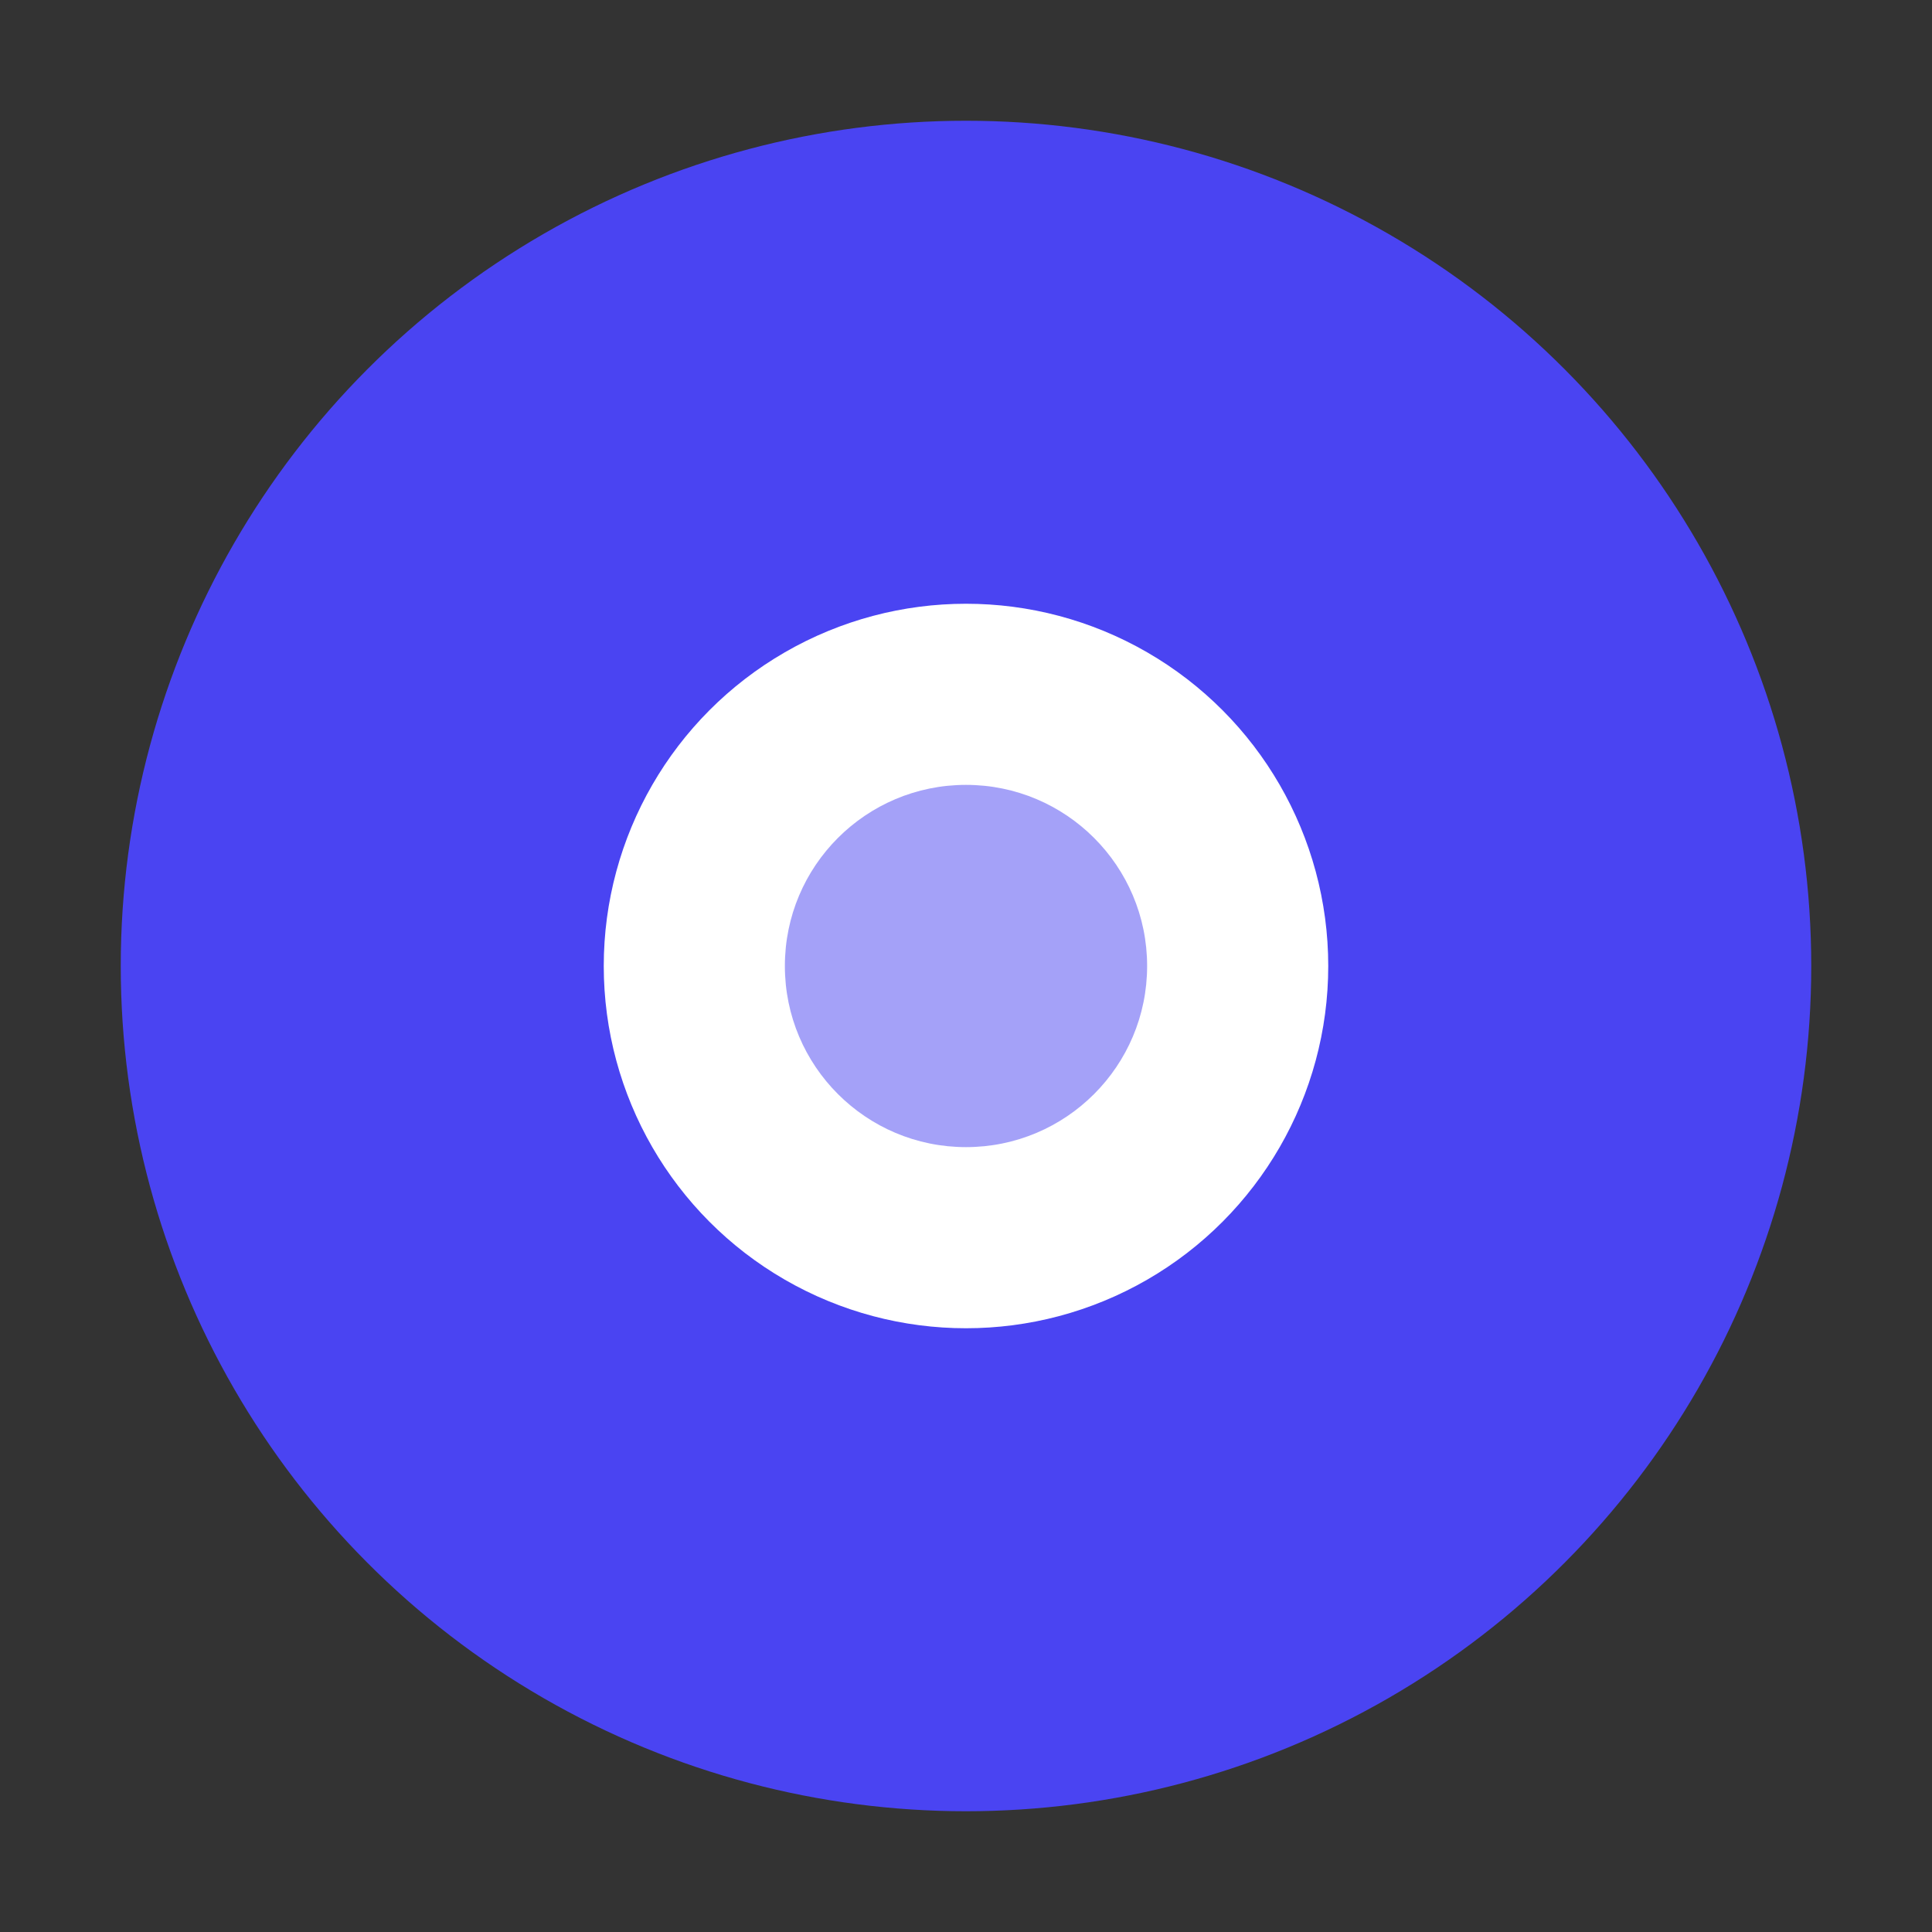
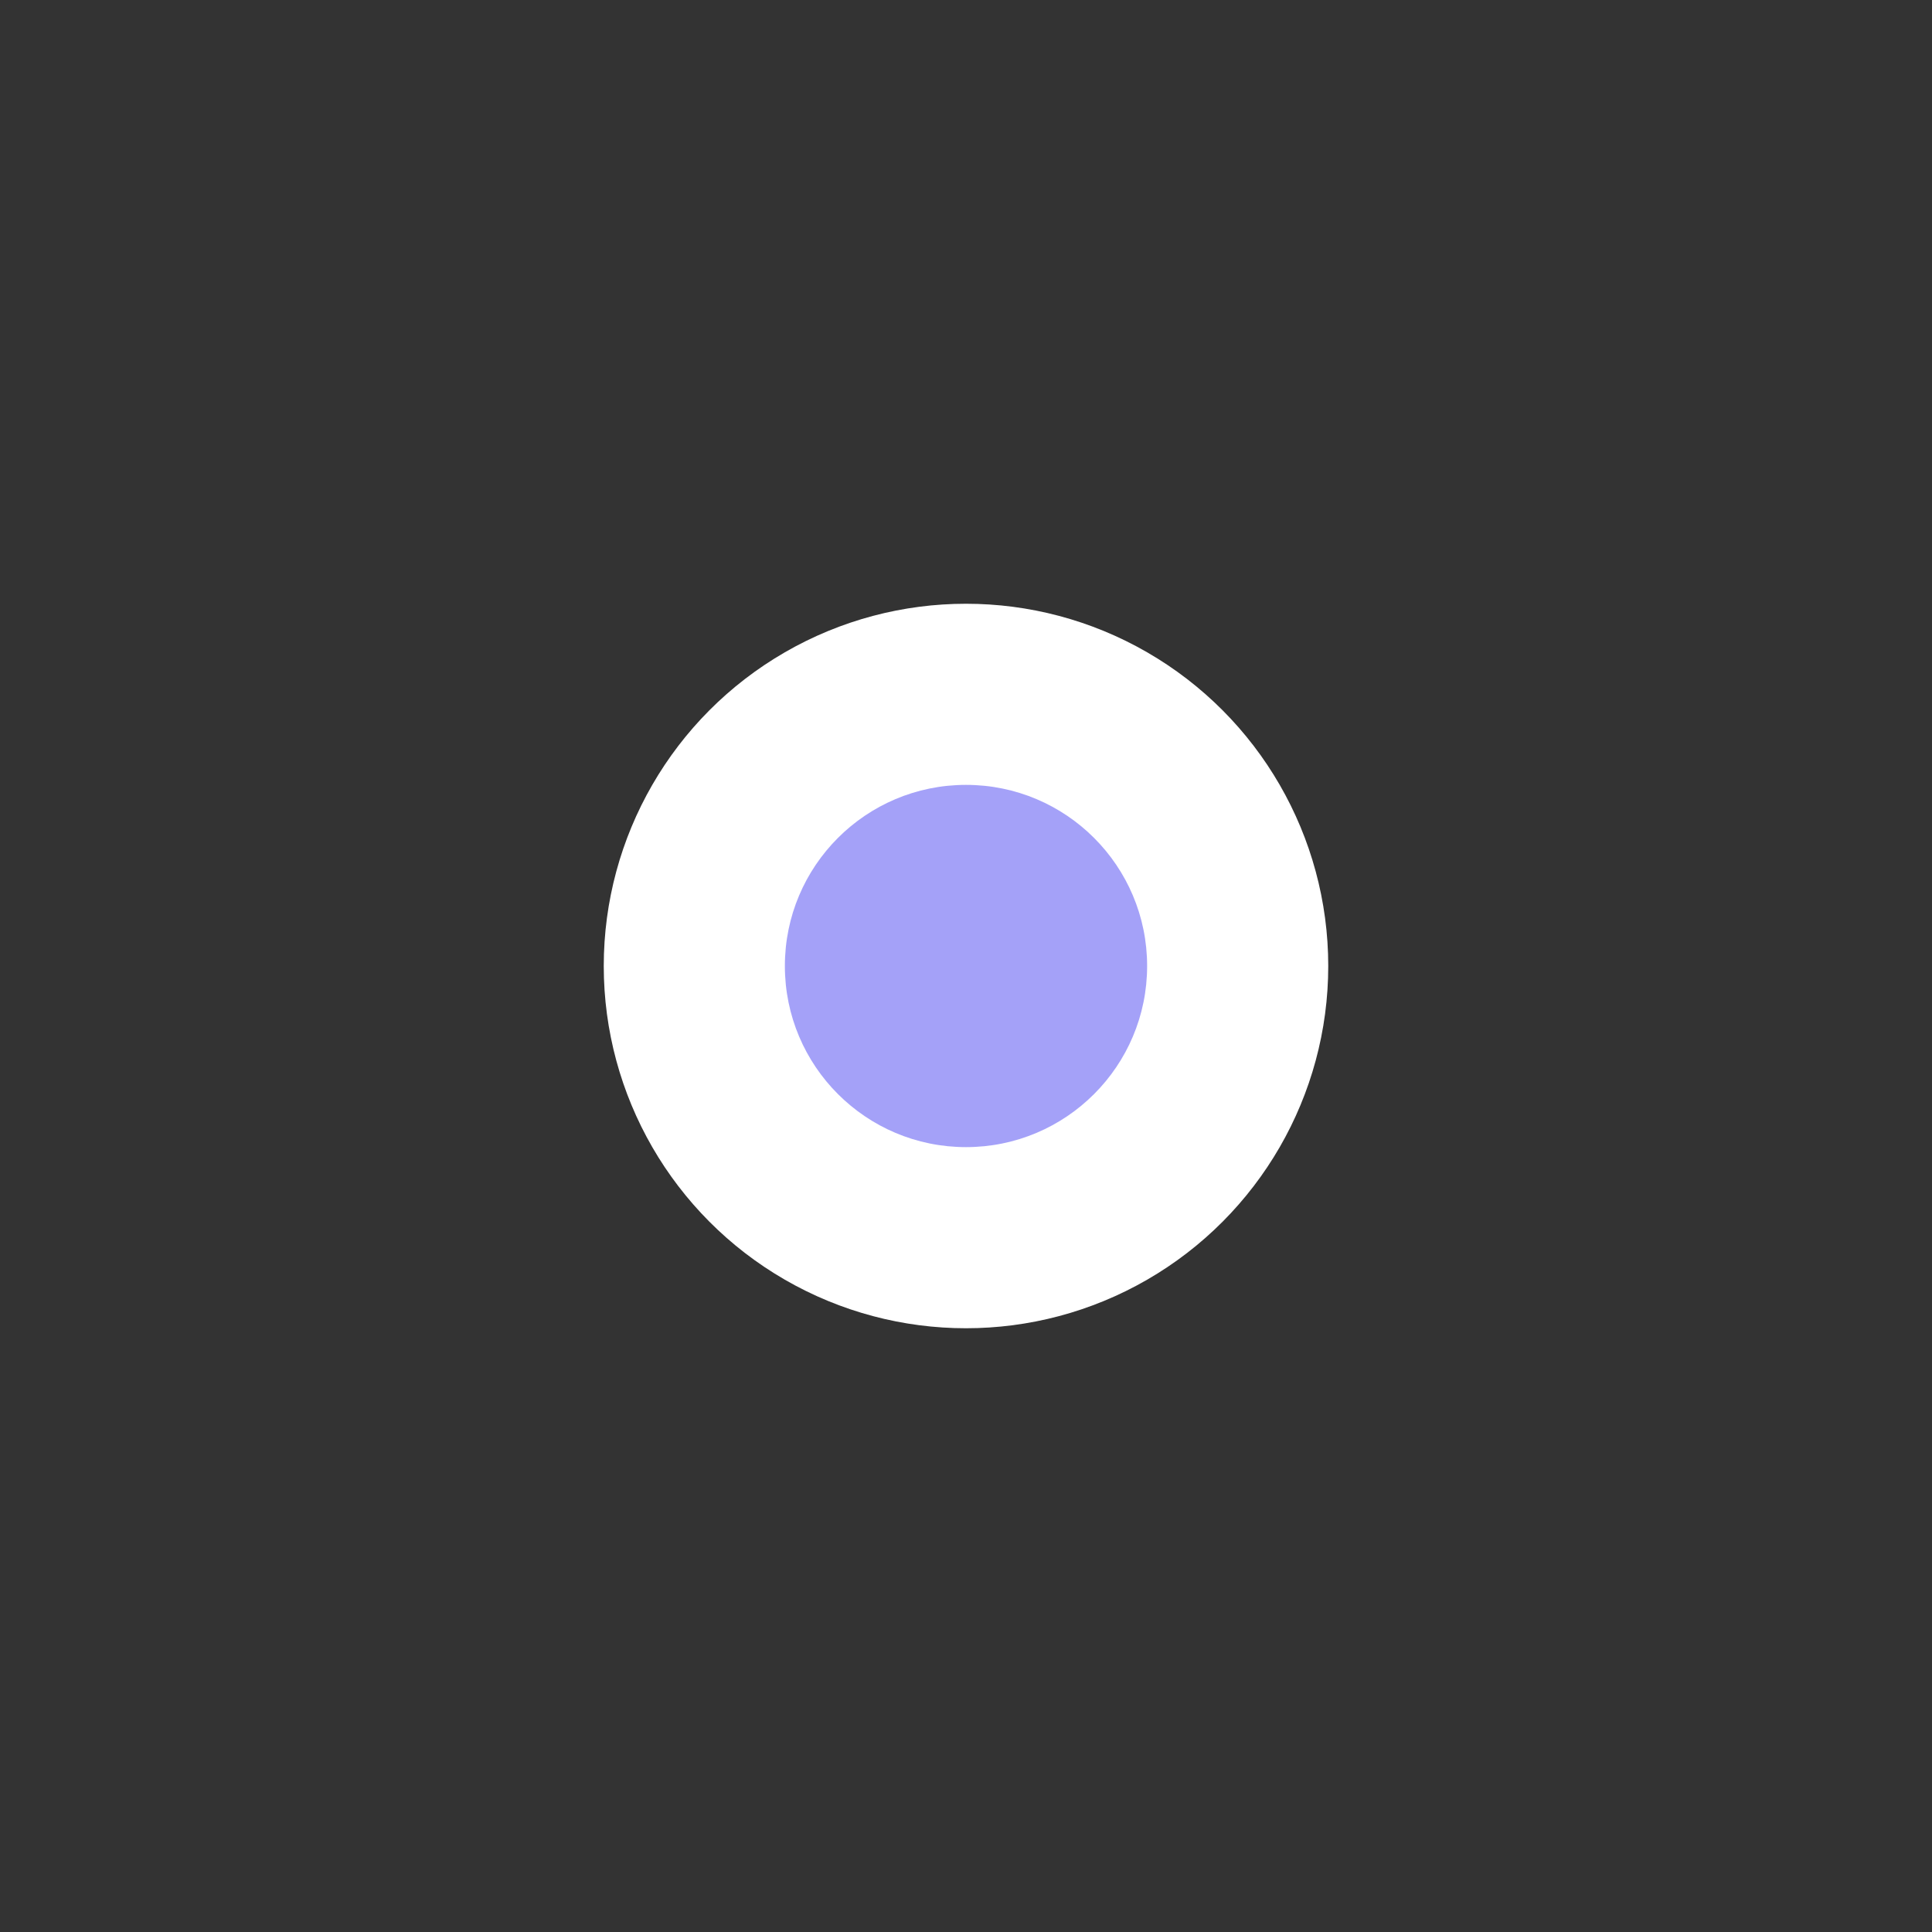
<svg xmlns="http://www.w3.org/2000/svg" width="64" height="64" viewBox="0 0 64 64" fill="none">
  <rect x="0" y="0" width="64" height="64" fill="#333333" stroke="none" />
-   <circle cx="32" cy="32" r="28" fill="#4A44F2" />
  <circle cx="32" cy="32" r="12" fill="white" />
  <circle cx="32" cy="32" r="6" fill="#4A44F2" fill-opacity="0.5" />
</svg>